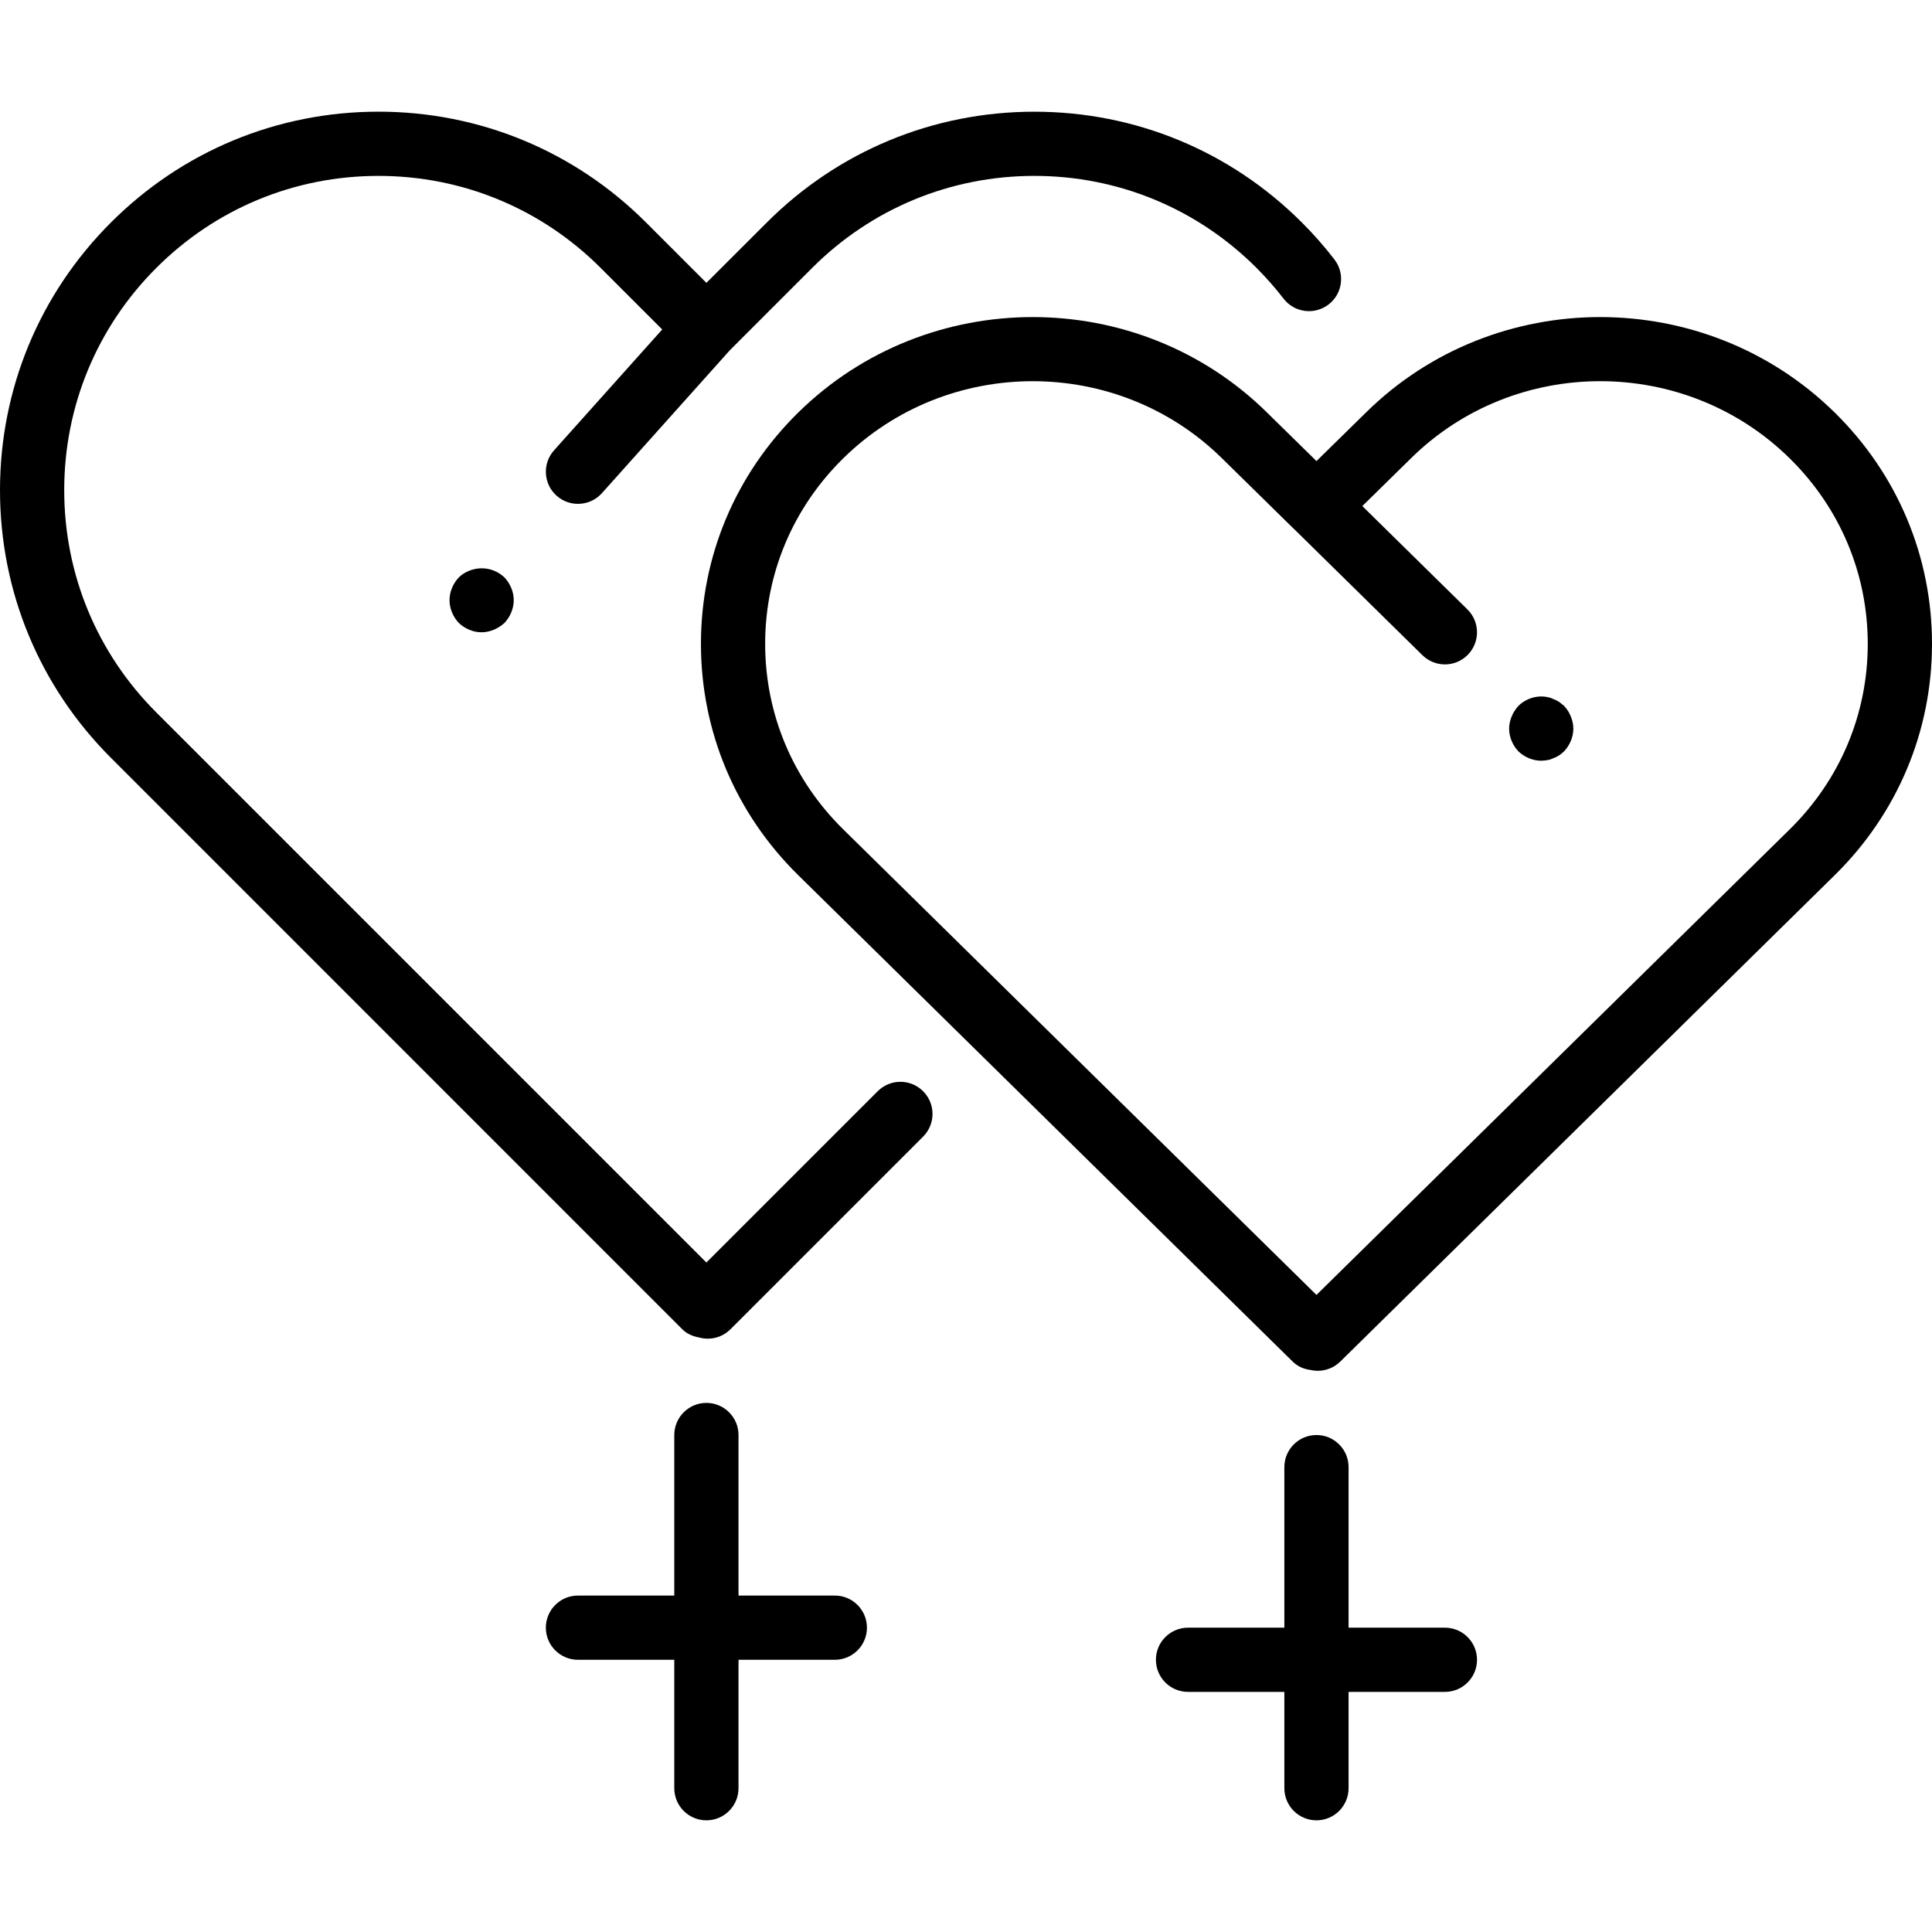
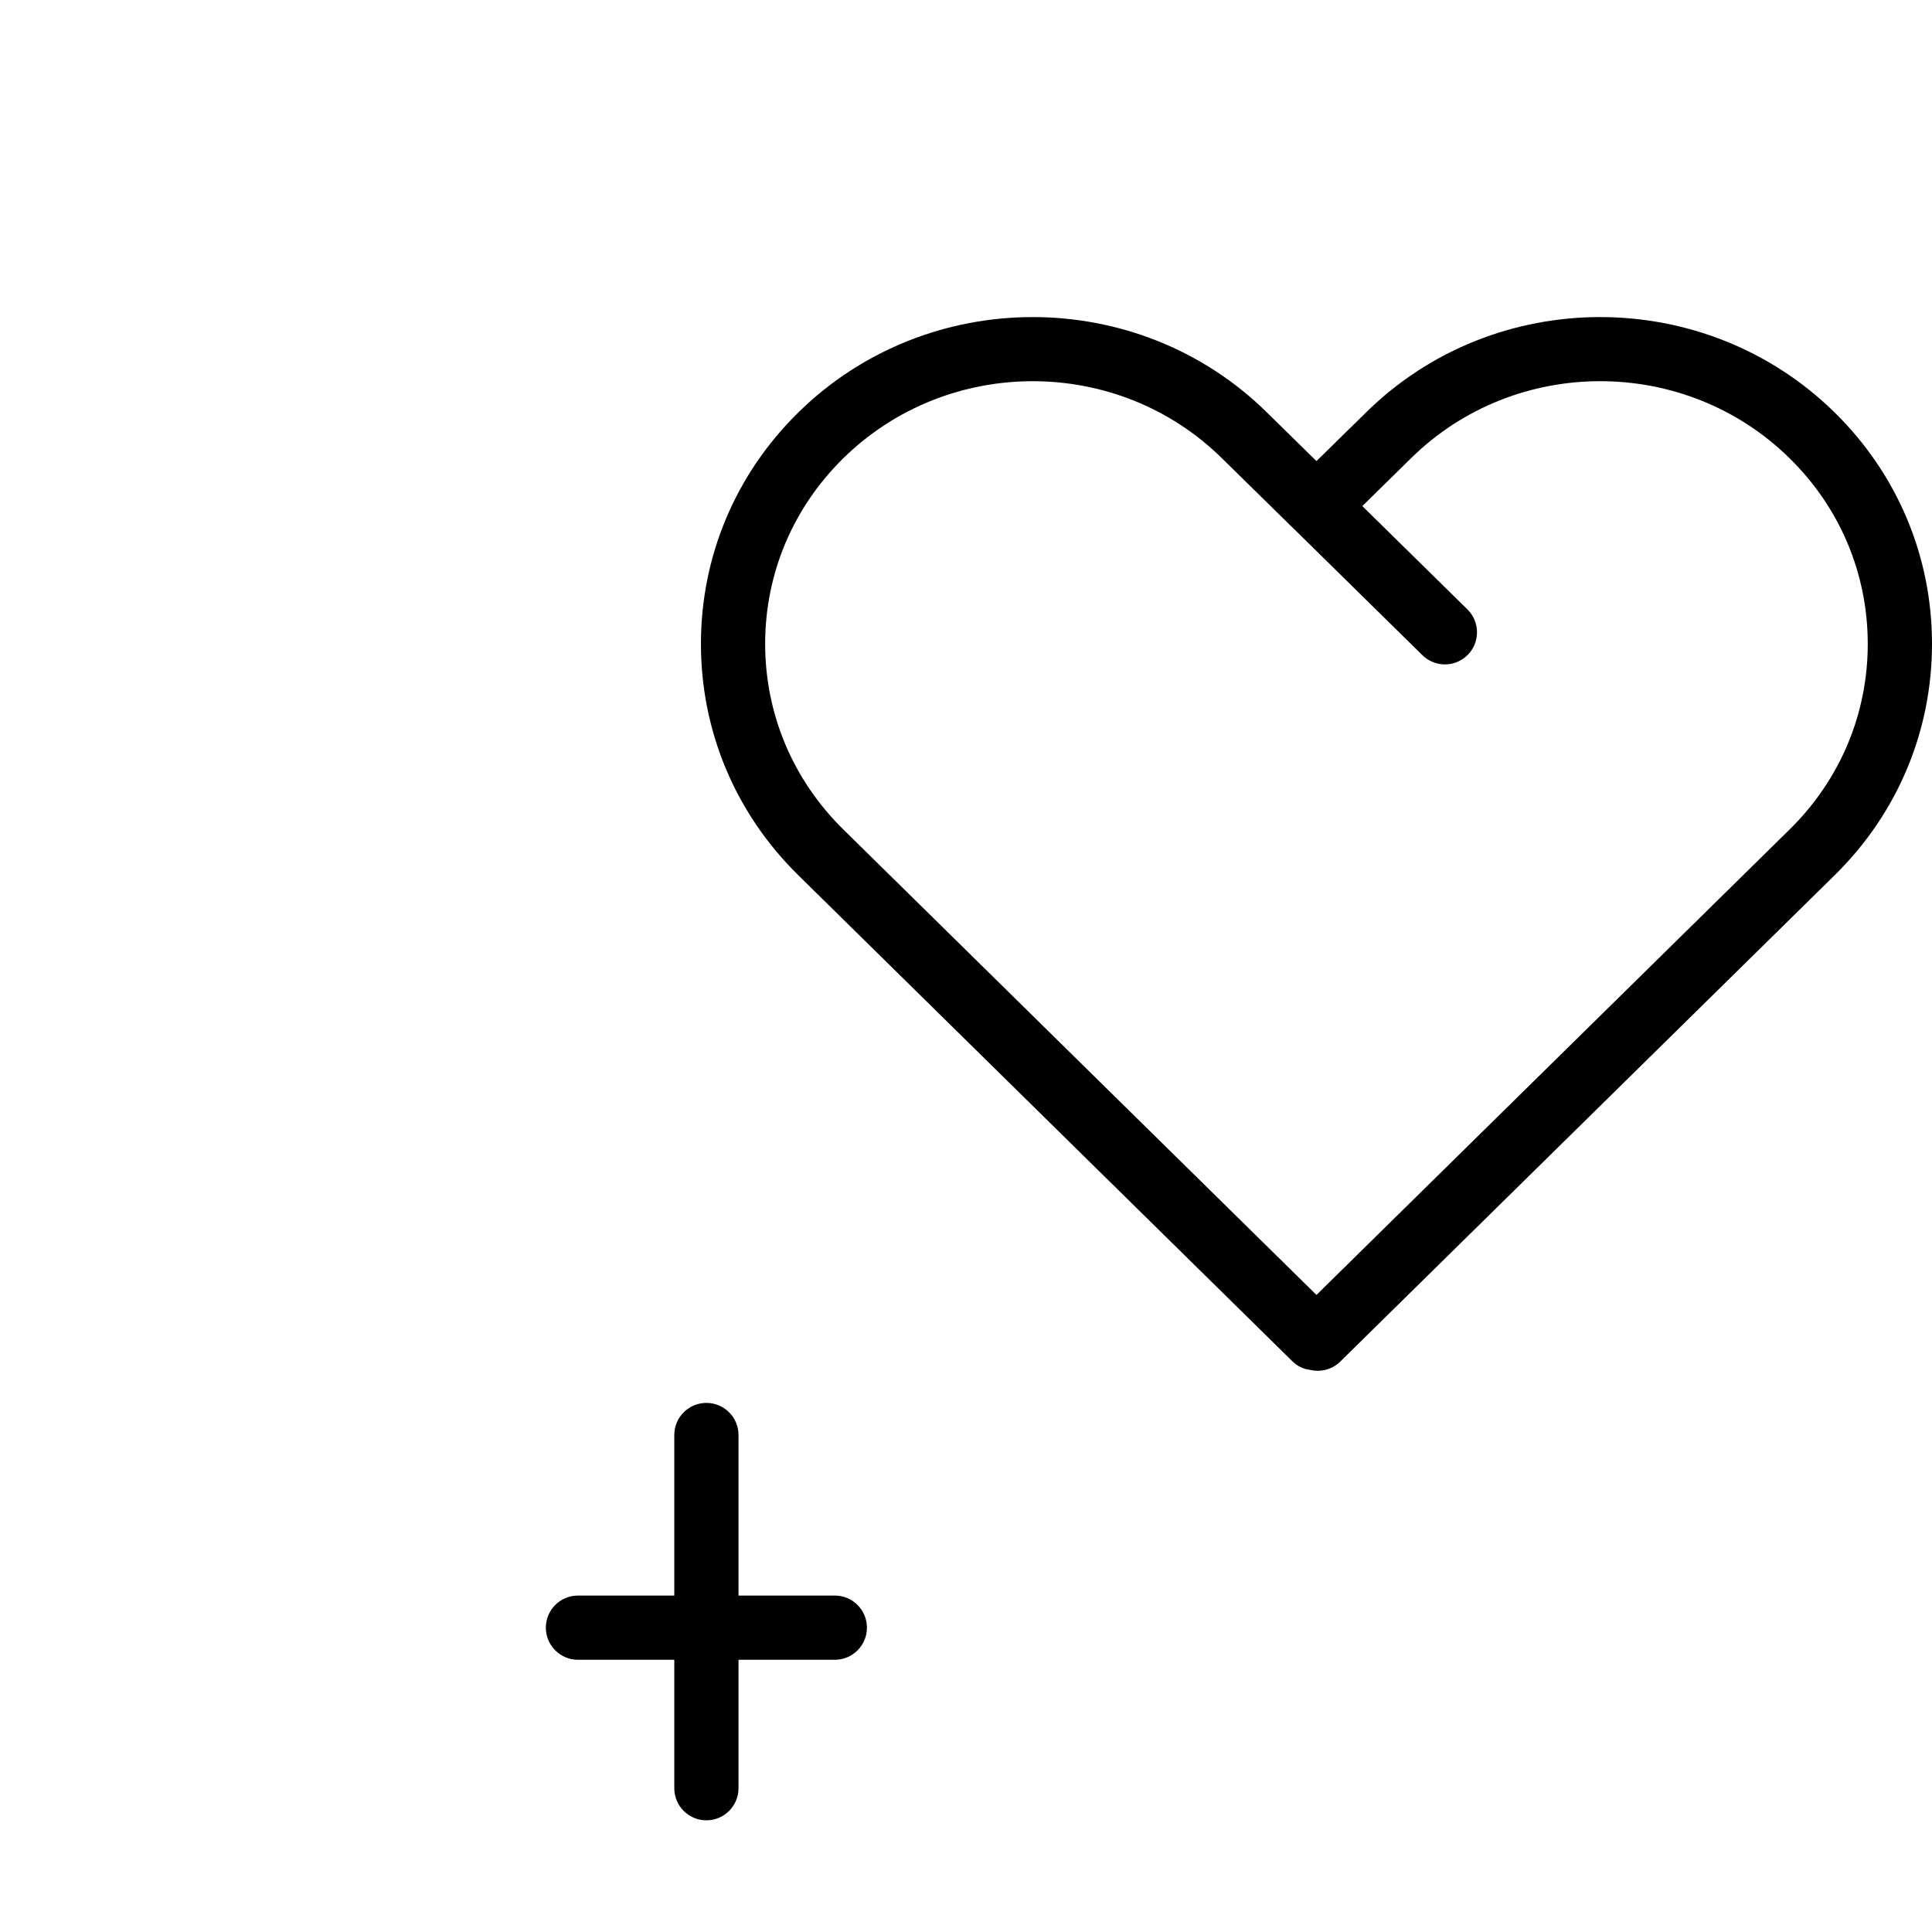
<svg xmlns="http://www.w3.org/2000/svg" fill="#000000" height="800px" width="800px" version="1.1" id="Layer_1" viewBox="0 0 481.36 481.36" xml:space="preserve">
  <g>
    <g>
-       <path d="M332.472,64.648c-2.472-3.208-5.184-6.304-8.088-9.192c-17.808-17.816-41.488-27.624-66.672-27.624    c-25.184,0-48.864,9.808-66.68,27.624L176,70.472l-15.024-15.024c-17.816-17.816-41.496-27.624-66.68-27.624    c-25.184,0-48.864,9.816-66.672,27.624C9.808,73.264,0,96.944,0,122.128c0,25.184,9.808,48.864,27.624,66.672L170,331.192    c1.088,1.088,2.536,1.736,4.064,2.016c0.744,0.216,1.512,0.328,2.272,0.328c2.048,0,4.096-0.784,5.656-2.344l48-48    c3.128-3.128,3.128-8.184,0-11.312c-3.128-3.128-8.184-3.128-11.312,0L176,314.56L38.936,177.496    C24.144,162.704,16,143.04,16,122.128s8.144-40.576,22.936-55.368c14.792-14.792,34.448-22.936,55.36-22.936    s40.576,8.144,55.368,22.936l15.328,15.328L138.04,112.2c-2.944,3.296-2.664,8.352,0.624,11.296    c1.528,1.368,3.432,2.04,5.336,2.04c2.2,0,4.384-0.896,5.968-2.664l31.864-35.6l20.512-20.512    c14.792-14.792,34.456-22.936,55.368-22.936c20.912,0,40.576,8.144,55.36,22.936c2.408,2.408,4.672,4.984,6.728,7.648    c2.696,3.504,7.72,4.144,11.216,1.456C334.52,73.168,335.168,68.144,332.472,64.648z" />
-     </g>
+       </g>
  </g>
  <g>
    <g>
      <path d="M208,397.536h-24v-40c0-4.416-3.584-8-8-8s-8,3.584-8,8v40h-24c-4.416,0-8,3.584-8,8c0,4.416,3.584,8,8,8h24v32    c0,4.416,3.584,8,8,8s8-3.584,8-8v-32h24c4.416,0,8-3.584,8-8C216,401.12,212.416,397.536,208,397.536z" />
    </g>
  </g>
  <g>
    <g>
-       <path d="M125.68,143.856c-0.8-0.72-1.6-1.28-2.64-1.68c-2.96-1.2-6.48-0.48-8.72,1.68c-1.44,1.52-2.32,3.6-2.32,5.68    s0.88,4.16,2.32,5.68c1.52,1.44,3.6,2.32,5.68,2.32c1.04,0,2.08-0.24,3.04-0.64c0.96-0.4,1.84-0.96,2.64-1.68    c1.44-1.52,2.32-3.6,2.32-5.68S127.12,145.376,125.68,143.856z" />
-     </g>
+       </g>
  </g>
  <g>
    <g>
      <path d="M457.128,102.792c-32.256-31.72-84.656-31.728-116.808,0L328,114.88l-12.304-12.08    c-32.168-31.728-84.568-31.736-116.824-0.008c-15.624,15.368-24.232,35.832-24.232,57.624c0,21.792,8.608,42.256,24.232,57.624    l123.2,121.2c1.216,1.2,2.768,1.88,4.392,2.08c0.608,0.144,1.232,0.216,1.856,0.216c2.024,0,4.056-0.768,5.608-2.296l123.2-121.2    c15.624-15.368,24.232-35.832,24.232-57.624S472.752,118.16,457.128,102.792z M445.912,206.632L328,322.632l-117.912-116    c-12.544-12.336-19.448-28.752-19.448-46.216c0-17.472,6.904-33.88,19.448-46.216c13.024-12.816,30.128-19.224,47.216-19.224    c17.088,0,34.168,6.408,47.168,19.224l17.92,17.6c0.024,0.024,0.048,0.024,0.072,0.048l31.928,31.392    c1.56,1.528,3.584,2.296,5.608,2.296c2.072,0,4.136-0.8,5.704-2.392c3.096-3.152,3.056-8.216-0.096-11.312l-26.184-25.744    l12.112-11.896c25.984-25.624,68.32-25.632,94.368,0.008c12.544,12.336,19.448,28.752,19.448,46.216    C465.36,177.88,458.456,194.296,445.912,206.632z" />
    </g>
  </g>
  <g>
    <g>
-       <path d="M360,405.536h-24v-40c0-4.416-3.584-8-8-8c-4.416,0-8,3.584-8,8v40h-24c-4.416,0-8,3.584-8,8c0,4.416,3.584,8,8,8h24v24    c0,4.416,3.584,8,8,8c4.416,0,8-3.584,8-8v-24h24c4.416,0,8-3.584,8-8C368,409.12,364.416,405.536,360,405.536z" />
-     </g>
+       </g>
  </g>
  <g>
    <g>
-       <path d="M391.36,178.496c-0.4-1.04-0.96-1.84-1.68-2.64c-0.4-0.32-0.8-0.64-1.2-0.96c-0.48-0.32-0.96-0.56-1.44-0.72    c-0.48-0.24-0.96-0.4-1.44-0.48c-2.64-0.56-5.36,0.32-7.28,2.16c-0.72,0.8-1.28,1.68-1.68,2.64c-0.4,0.96-0.64,2-0.64,3.04    c0,2.08,0.88,4.16,2.32,5.68c1.52,1.44,3.6,2.32,5.68,2.32c0.48,0,1.04-0.08,1.6-0.16c0.48-0.08,0.96-0.24,1.44-0.48    c0.48-0.16,0.96-0.4,1.44-0.72c0.4-0.24,0.8-0.64,1.2-0.96c1.44-1.52,2.32-3.6,2.32-5.68    C392,180.496,391.76,179.456,391.36,178.496z" />
-     </g>
+       </g>
  </g>
</svg>